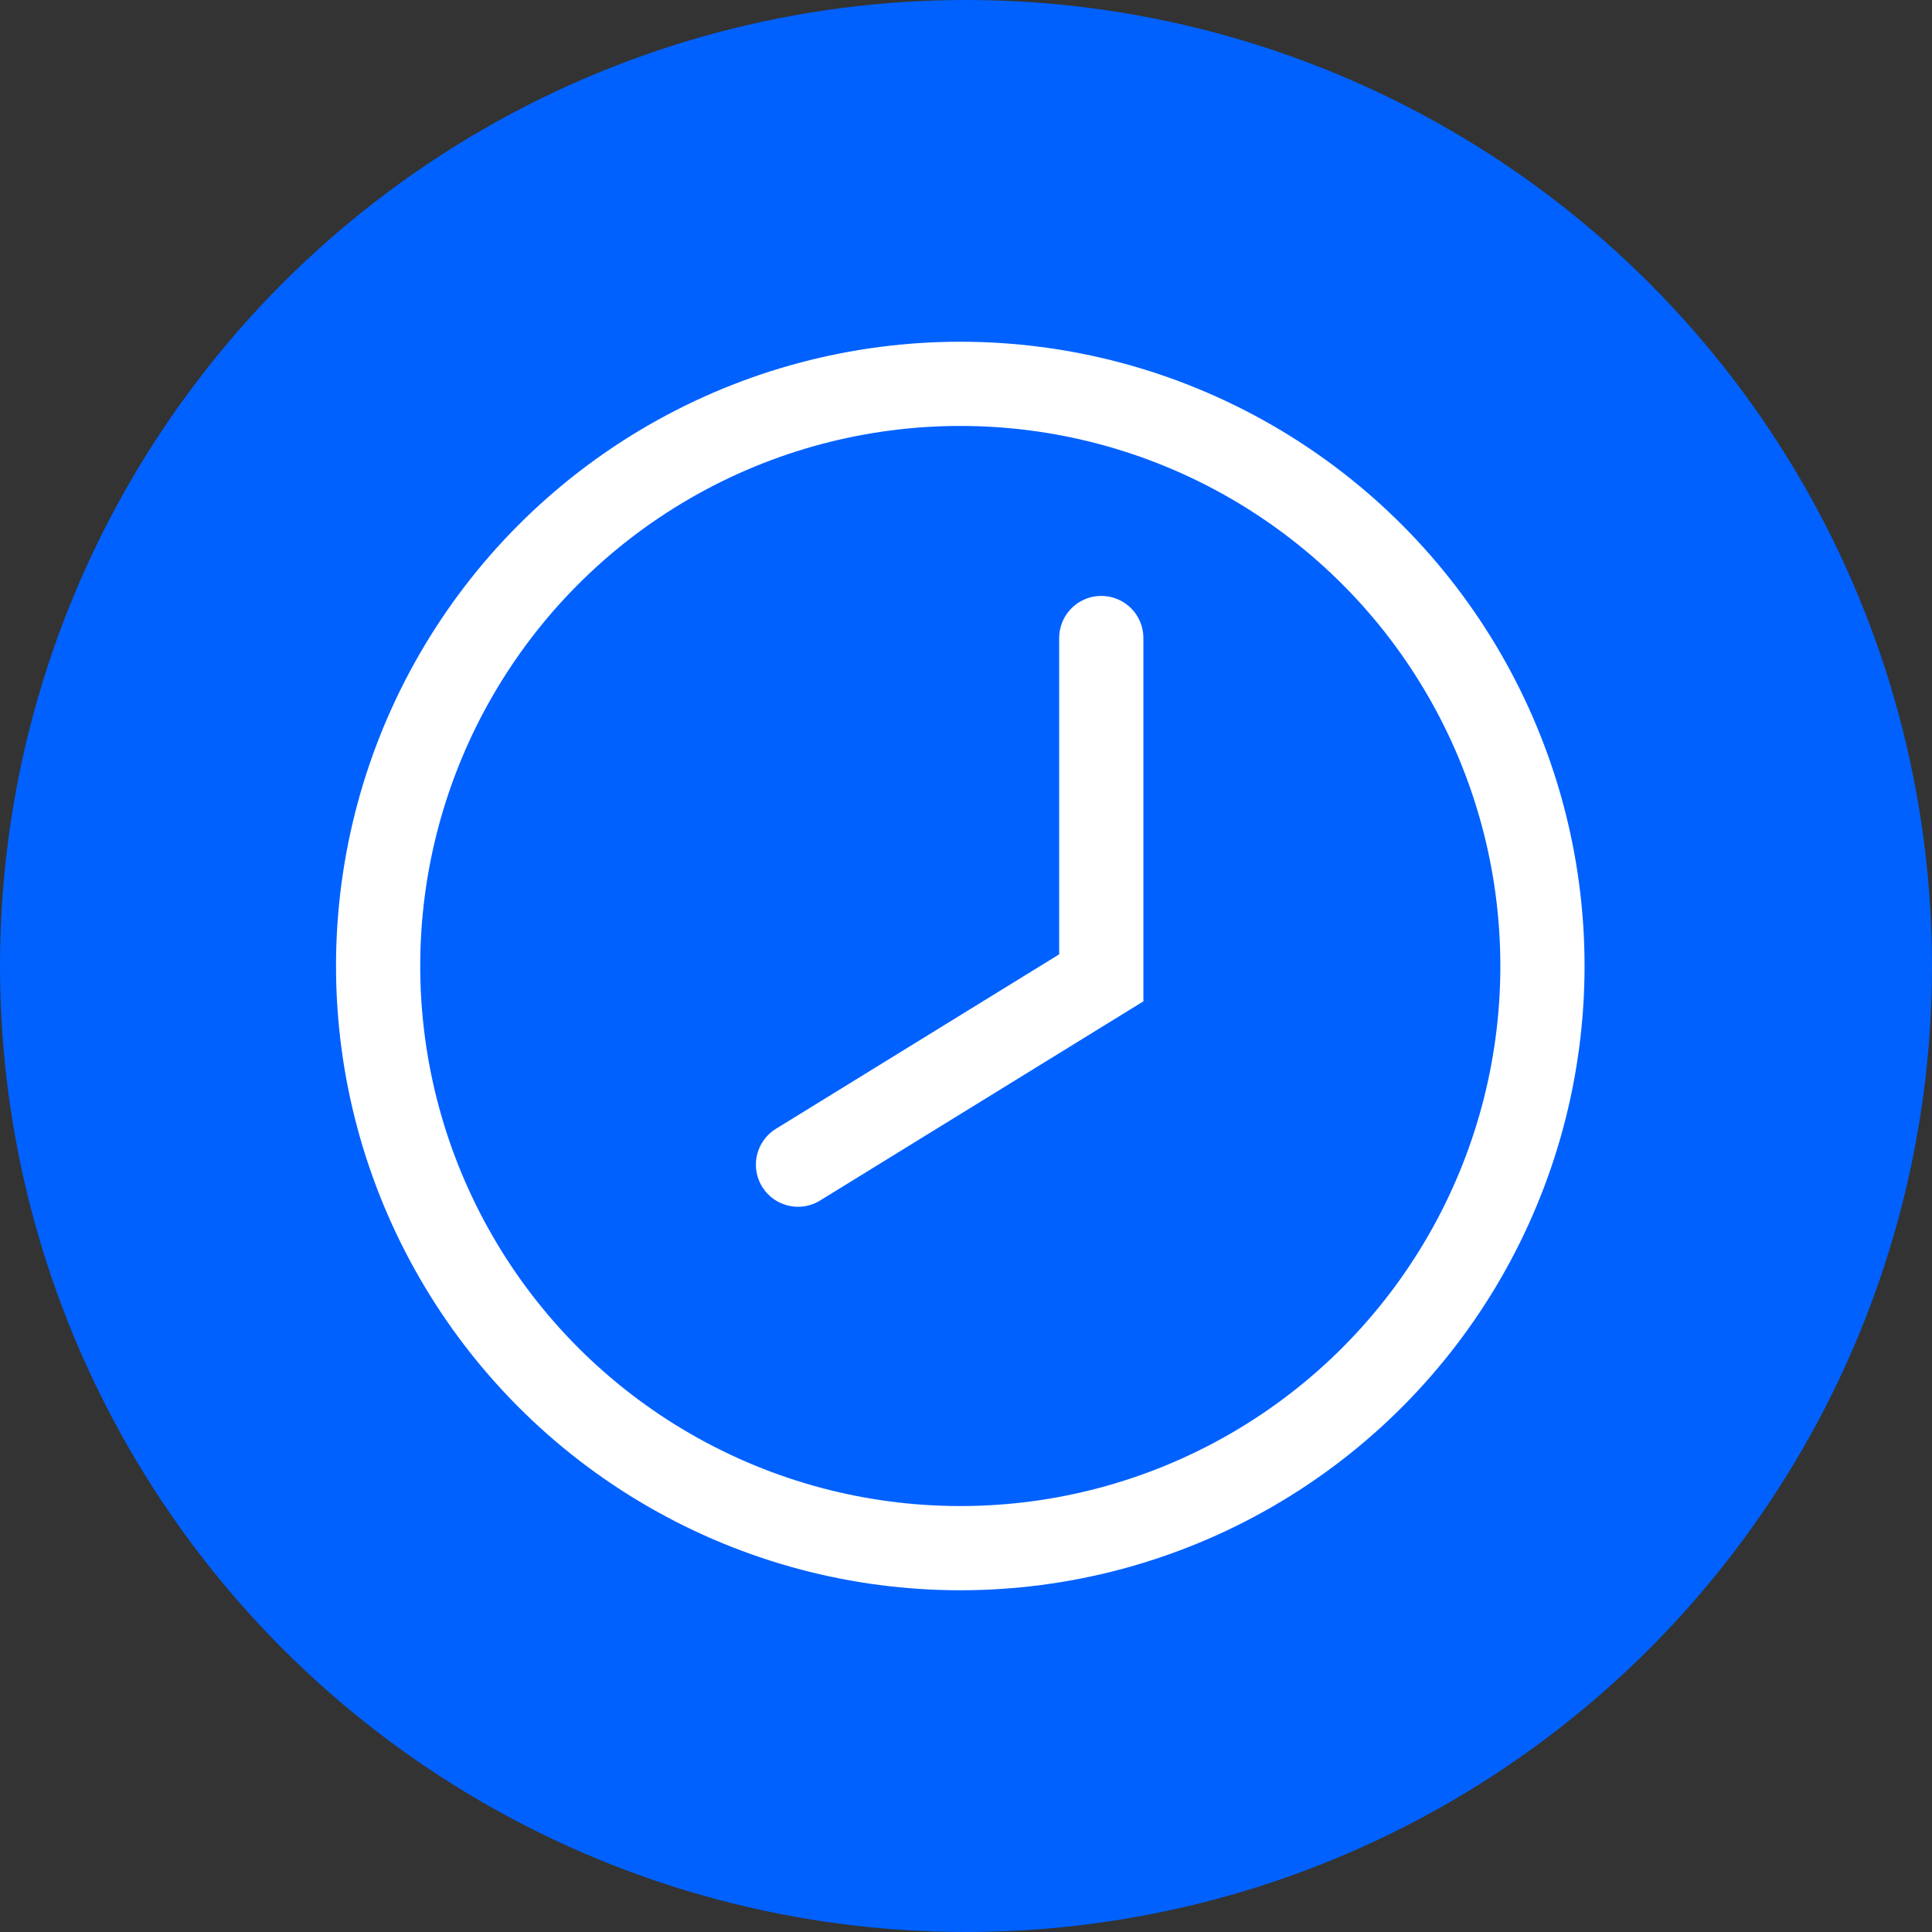
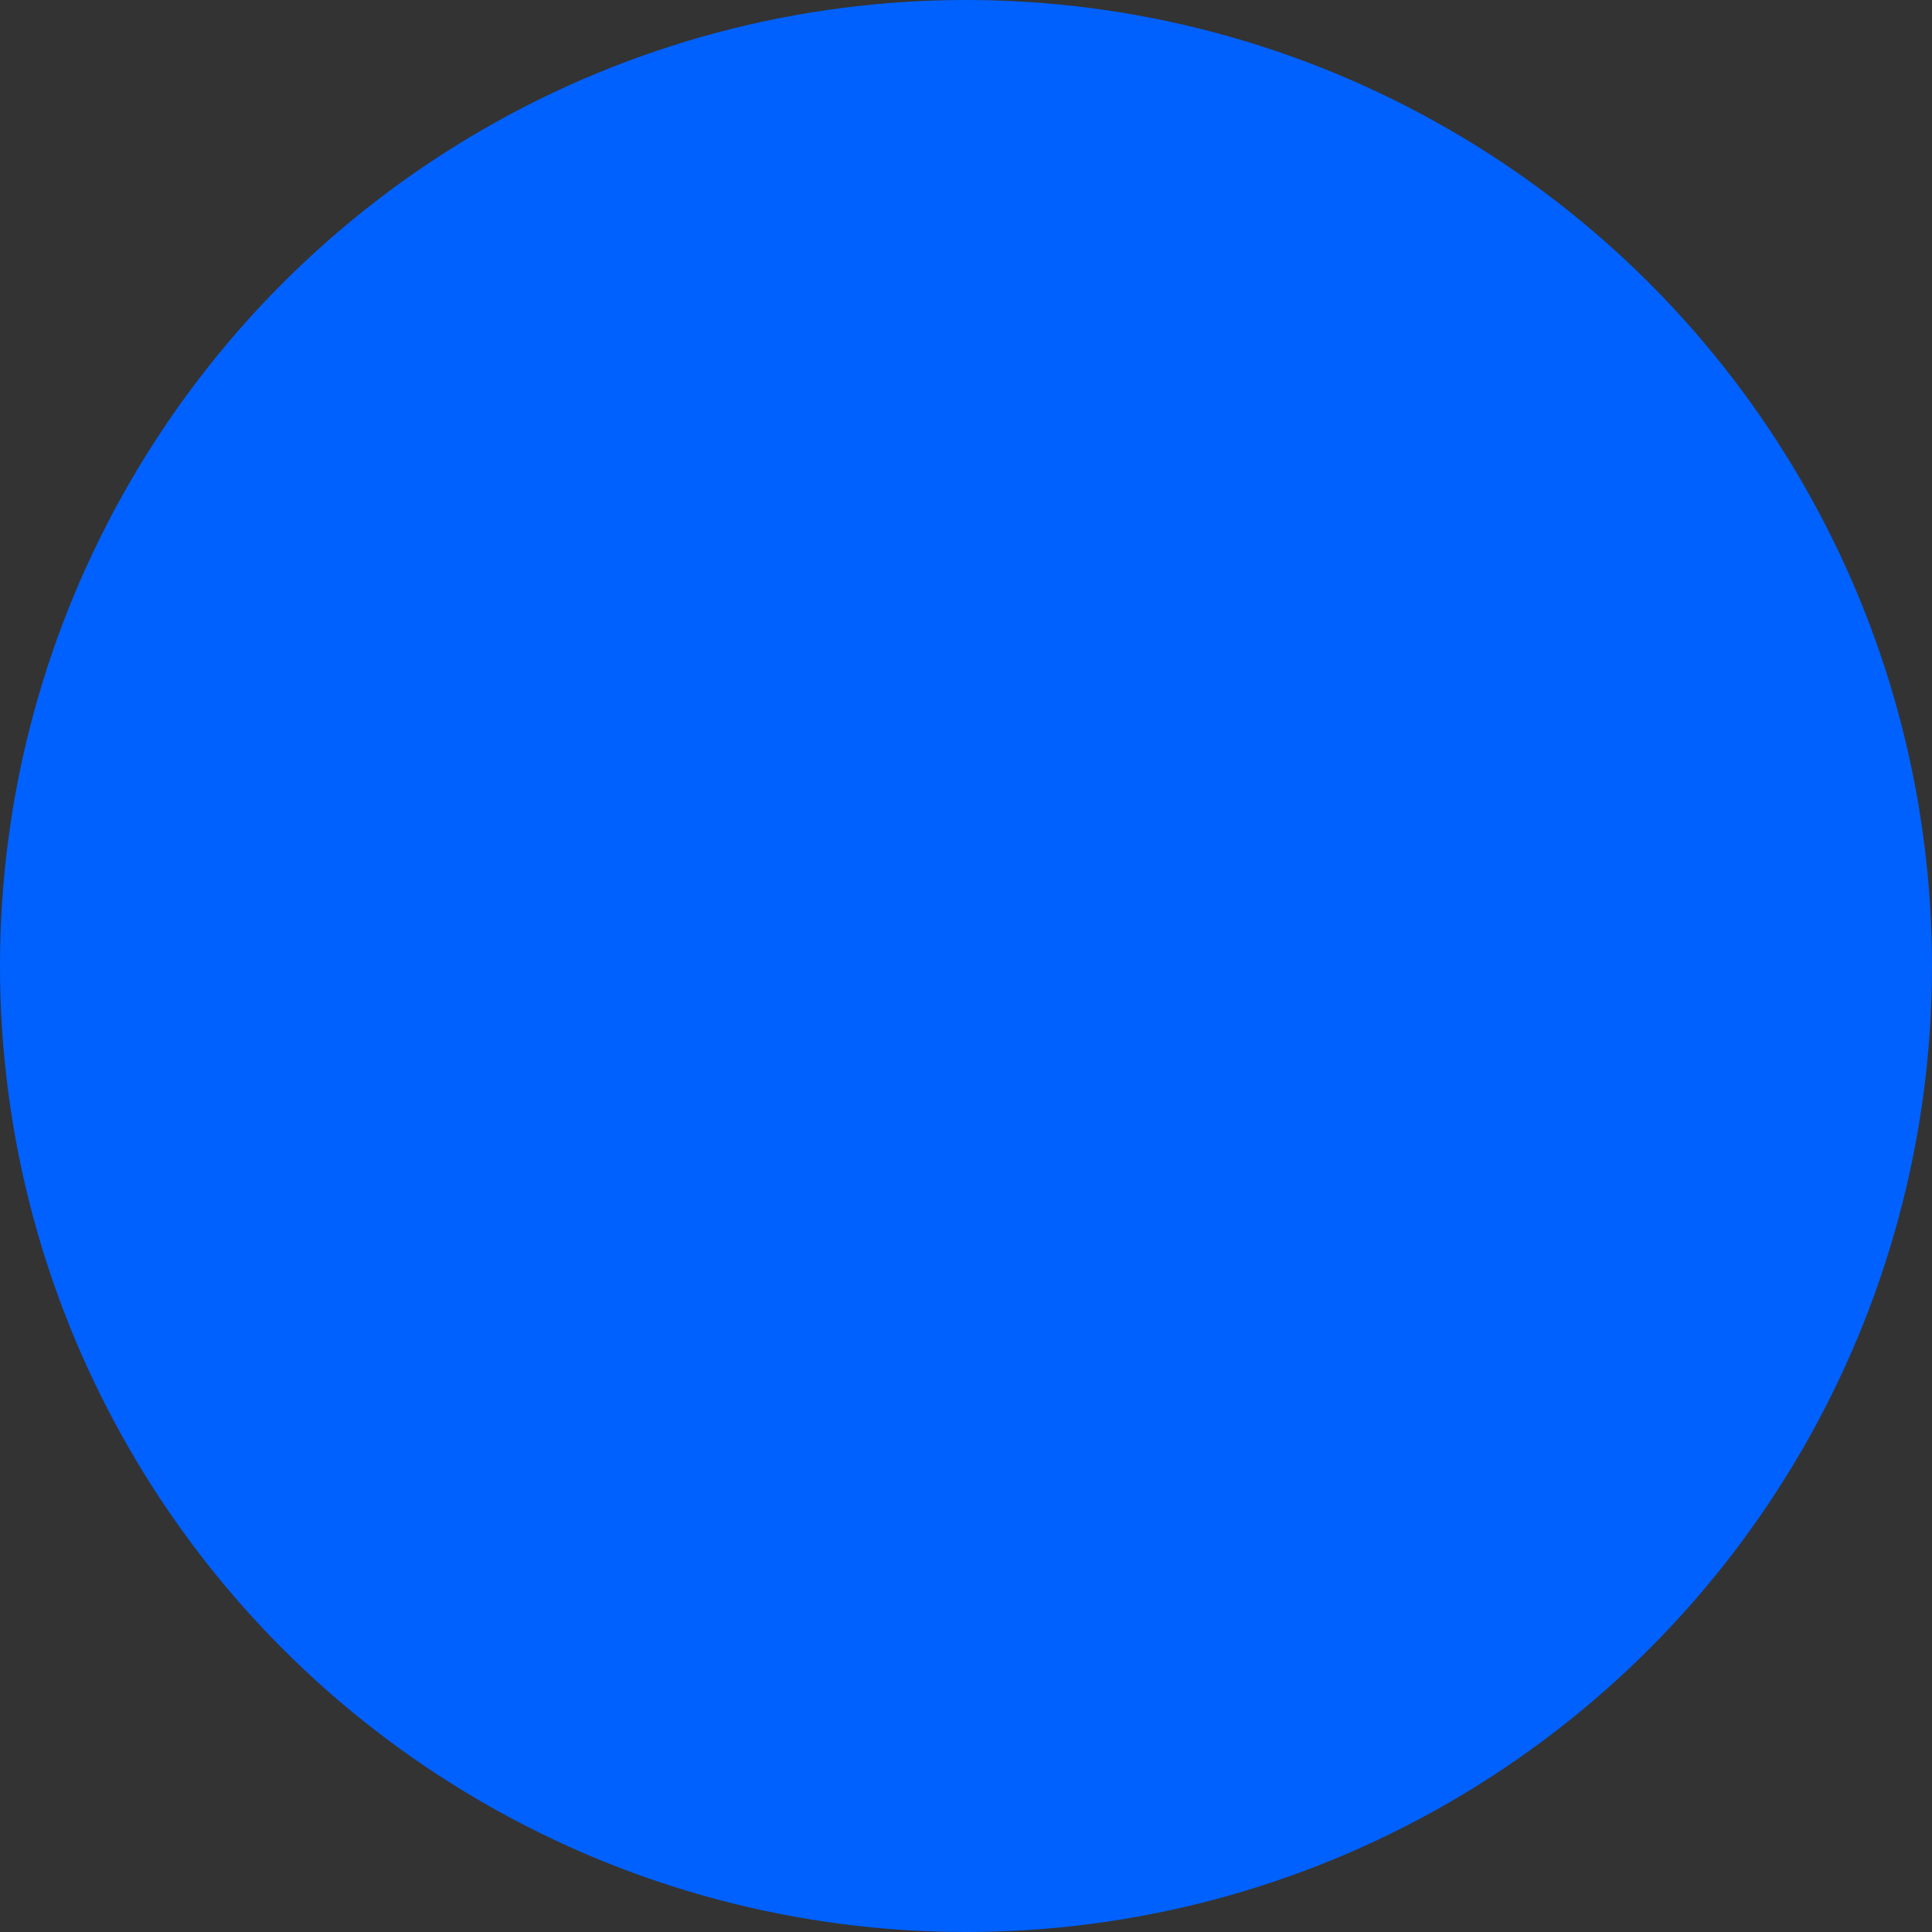
<svg xmlns="http://www.w3.org/2000/svg" width="46" height="46" viewBox="0 0 46 46" fill="none">
  <rect x="0" y="0" width="46" height="46" fill="#333333" stroke="none" />
  <circle cx="23" cy="23" r="23" fill="#0061FF" />
-   <circle cx="22.864" cy="23" r="13.861" stroke="white" stroke-width="2.005" />
-   <path d="M26.221 15.191V23.282L19 27.73" stroke="white" stroke-width="2.005" stroke-linecap="round" />
</svg>